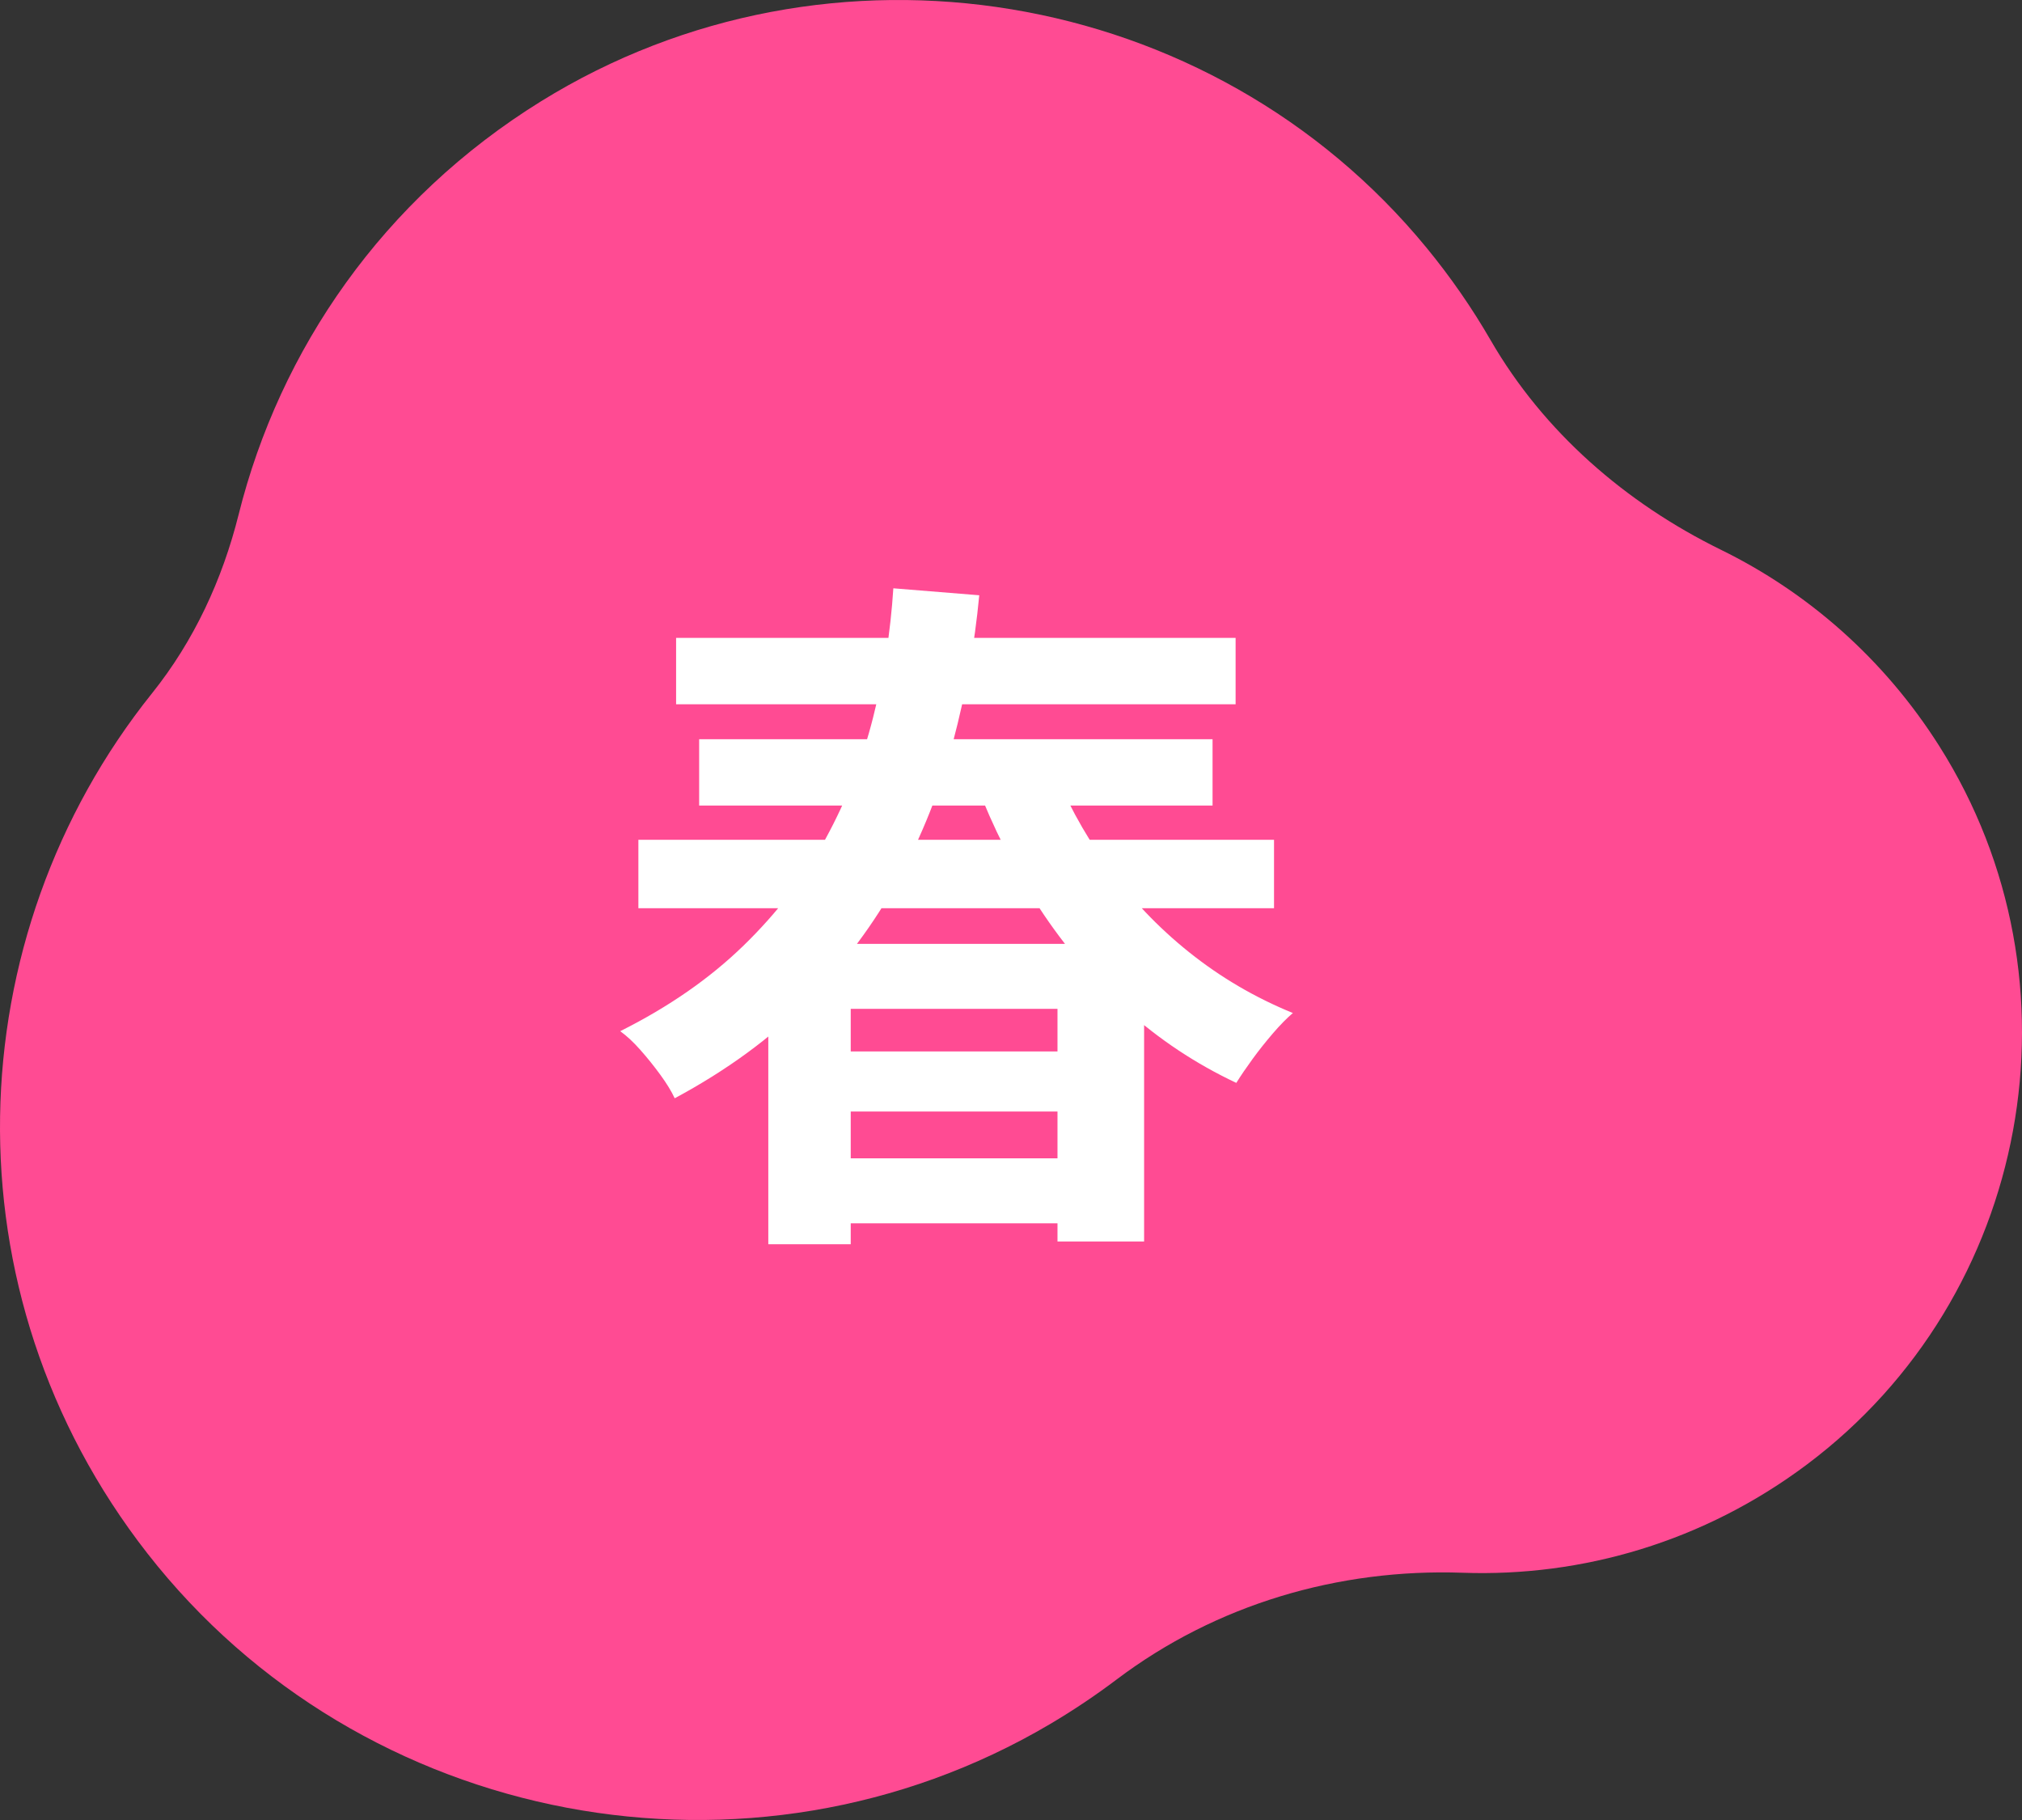
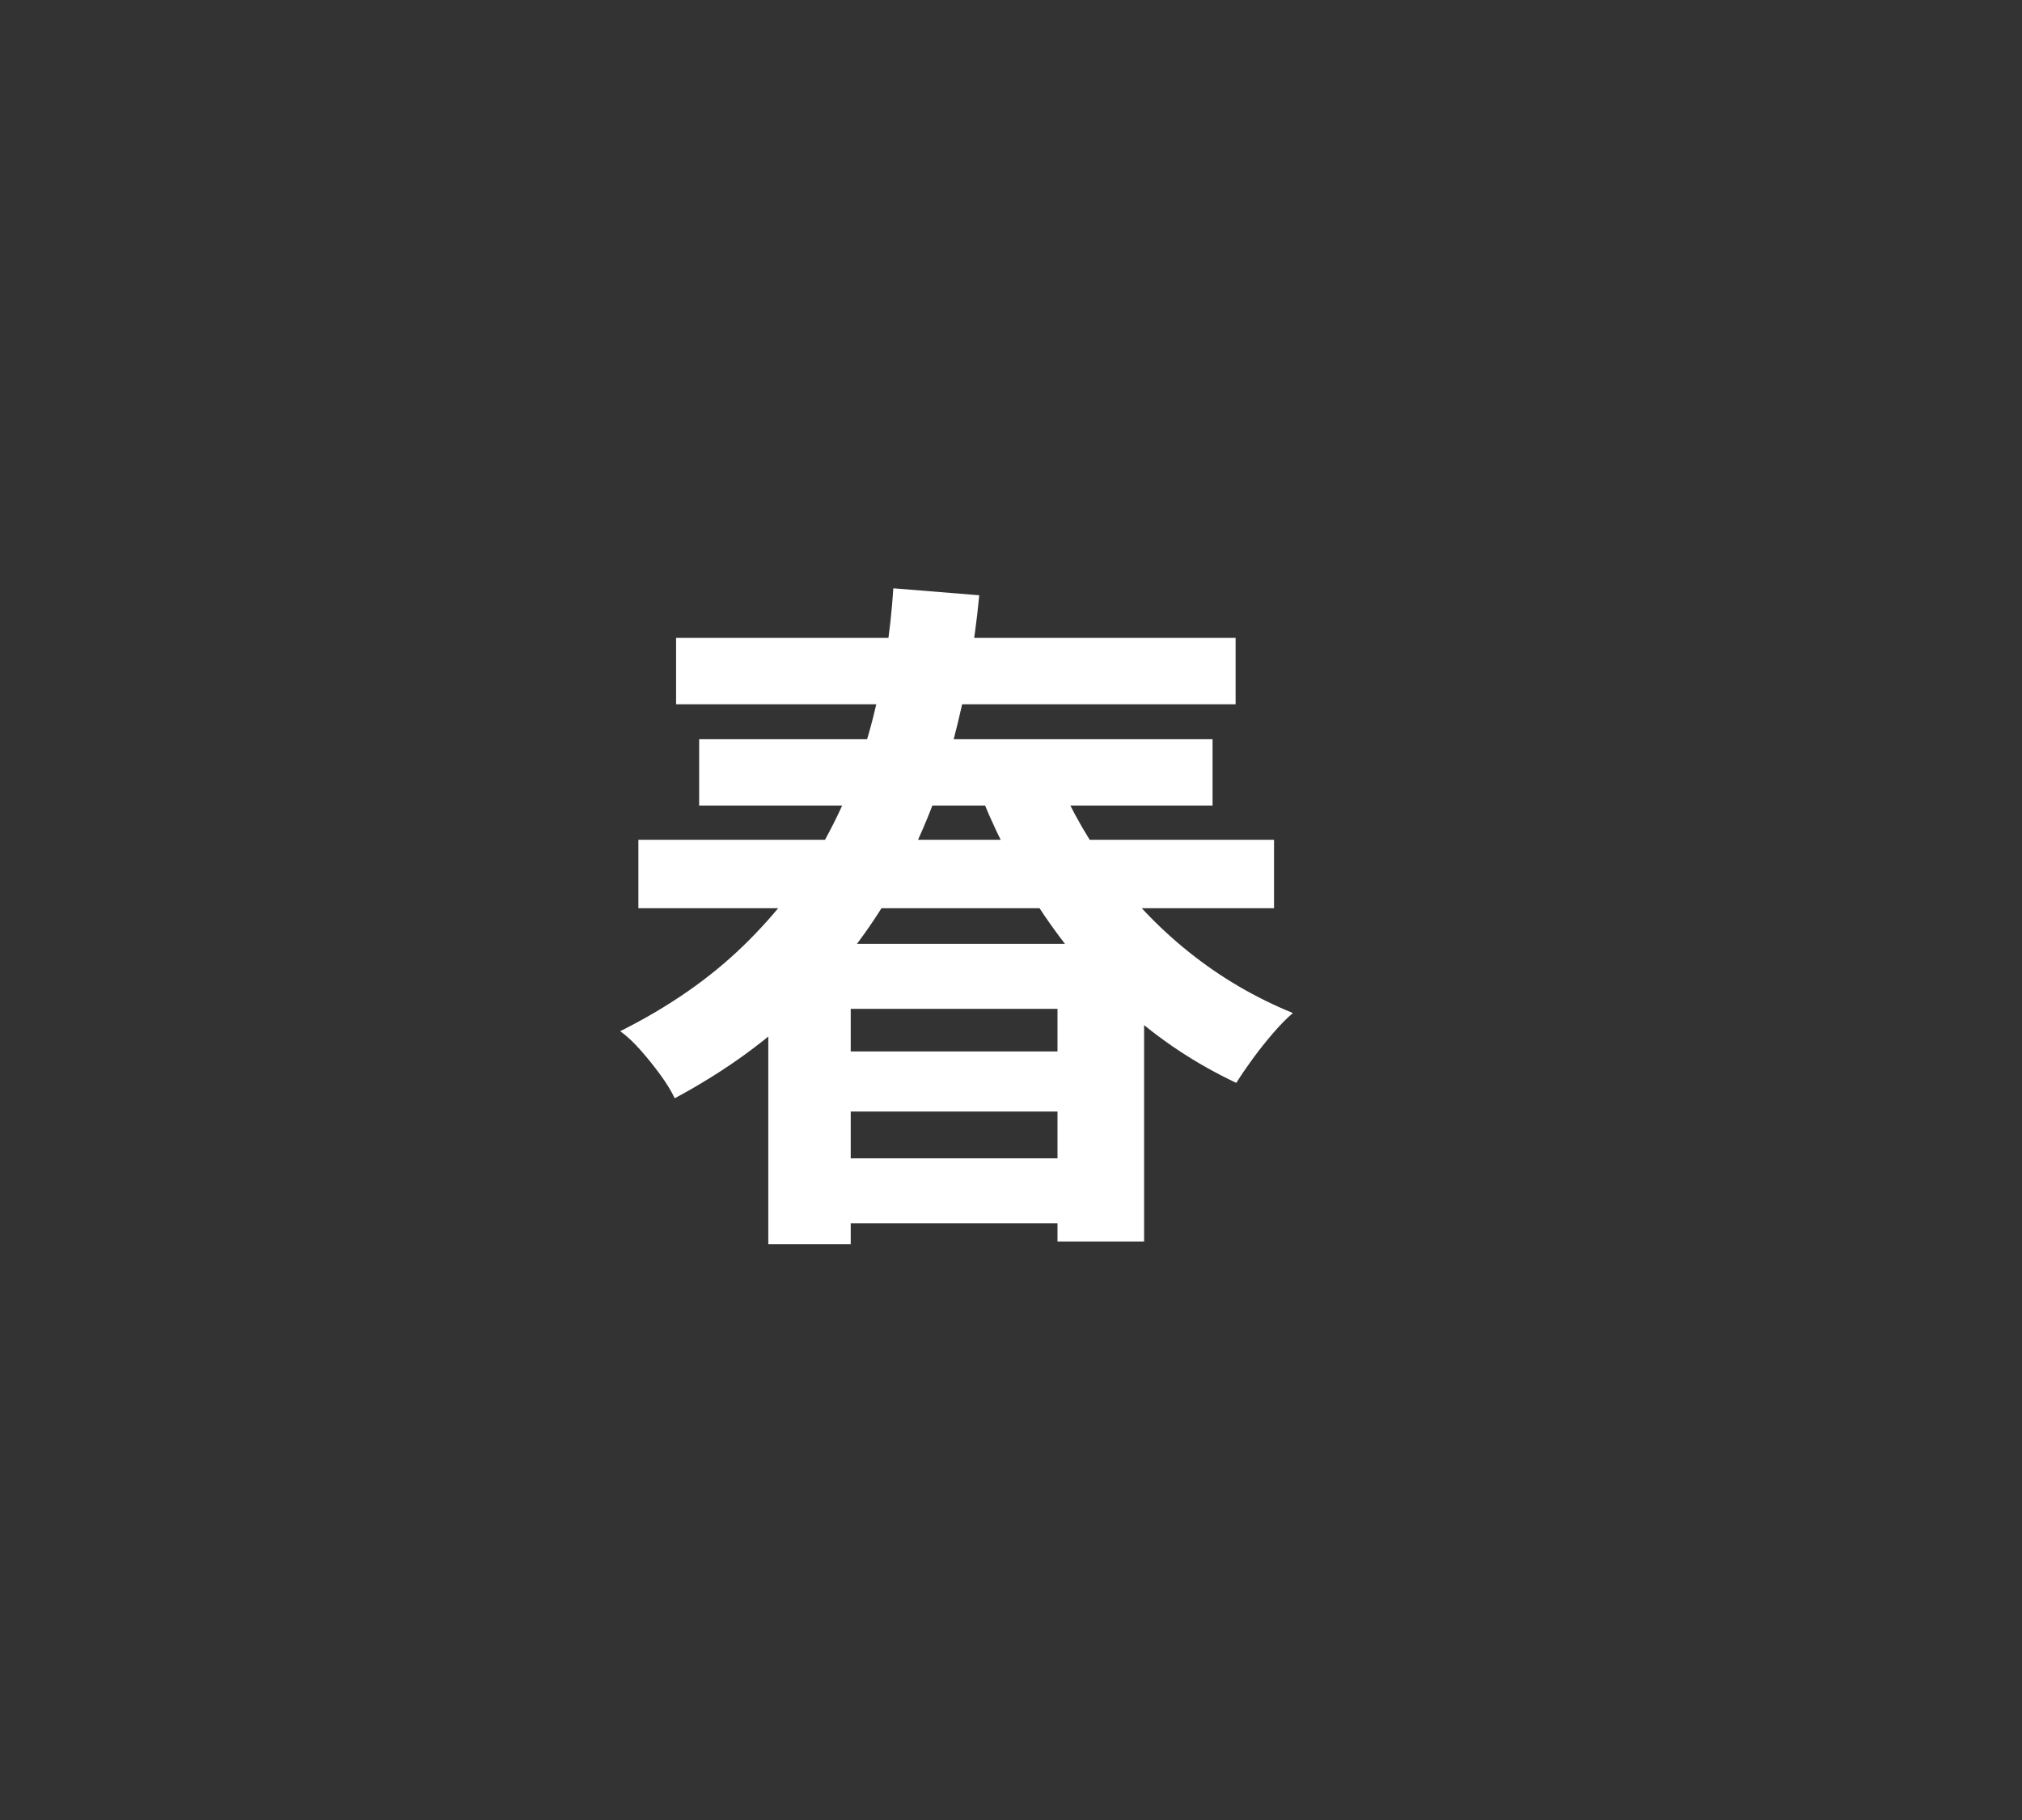
<svg xmlns="http://www.w3.org/2000/svg" width="110" height="99" viewBox="0 0 110 99" fill="none">
  <rect x="0" y="0" width="110" height="99" fill="#333333" stroke="none" />
-   <path d="M8.015 84.493C19.641 99.387 40.84 103.402 57.126 93.781C58.396 93.03 59.604 92.219 60.749 91.355C66.151 87.277 72.805 85.314 79.576 85.551C86.063 85.779 92.682 83.878 98.313 79.652C110.467 70.532 113.622 53.406 105.5 40.583C102.471 35.8 98.317 32.208 93.619 29.904C88.436 27.362 83.976 23.493 81.092 18.504C80.089 16.769 78.929 15.088 77.608 13.479C65.909 -0.773 45.131 -4.209 29.438 5.507C20.825 10.84 15.223 19.019 12.982 27.988C12.099 31.523 10.553 34.863 8.272 37.71C-2.335 50.944 -3.082 70.275 8.015 84.493Z" fill="#FF4B93" />
  <path d="M48.599 32.001L53.273 32.38C53.019 35.066 52.544 37.719 51.848 40.341C51.151 42.963 50.157 45.465 48.865 47.846C47.573 50.228 45.932 52.425 43.944 54.439C41.955 56.454 39.541 58.22 36.705 59.741C36.528 59.36 36.268 58.936 35.926 58.467C35.584 57.998 35.223 57.549 34.843 57.119C34.463 56.688 34.095 56.346 33.741 56.092C36.376 54.775 38.611 53.223 40.448 51.437C42.285 49.651 43.773 47.713 44.913 45.623C46.053 43.534 46.914 41.335 47.497 39.031C48.08 36.725 48.447 34.381 48.599 32.001ZM34.729 45.68H69.309V49.404H34.729V45.68ZM36.781 34.699H67.219V38.308H36.781V34.699ZM38.035 40.209H65.965V43.818H38.035V40.209ZM41.797 51.342H62.241V67.531H57.529V54.877H46.281V67.682H41.797V51.342ZM44.571 57.194H59.315V60.462H44.571V57.194ZM44.571 63.008H59.315V66.543H44.571V63.008ZM57.149 41.386C57.909 43.388 58.928 45.282 60.208 47.067C61.487 48.853 62.982 50.43 64.692 51.798C66.402 53.166 68.283 54.268 70.335 55.104C70.005 55.383 69.644 55.751 69.252 56.206C68.859 56.663 68.492 57.124 68.15 57.593C67.808 58.062 67.51 58.499 67.257 58.904C65.053 57.866 63.058 56.542 61.272 54.933C59.486 53.325 57.909 51.475 56.541 49.385C55.173 47.295 54.02 45.022 53.083 42.564L57.149 41.386Z" fill="white" />
</svg>